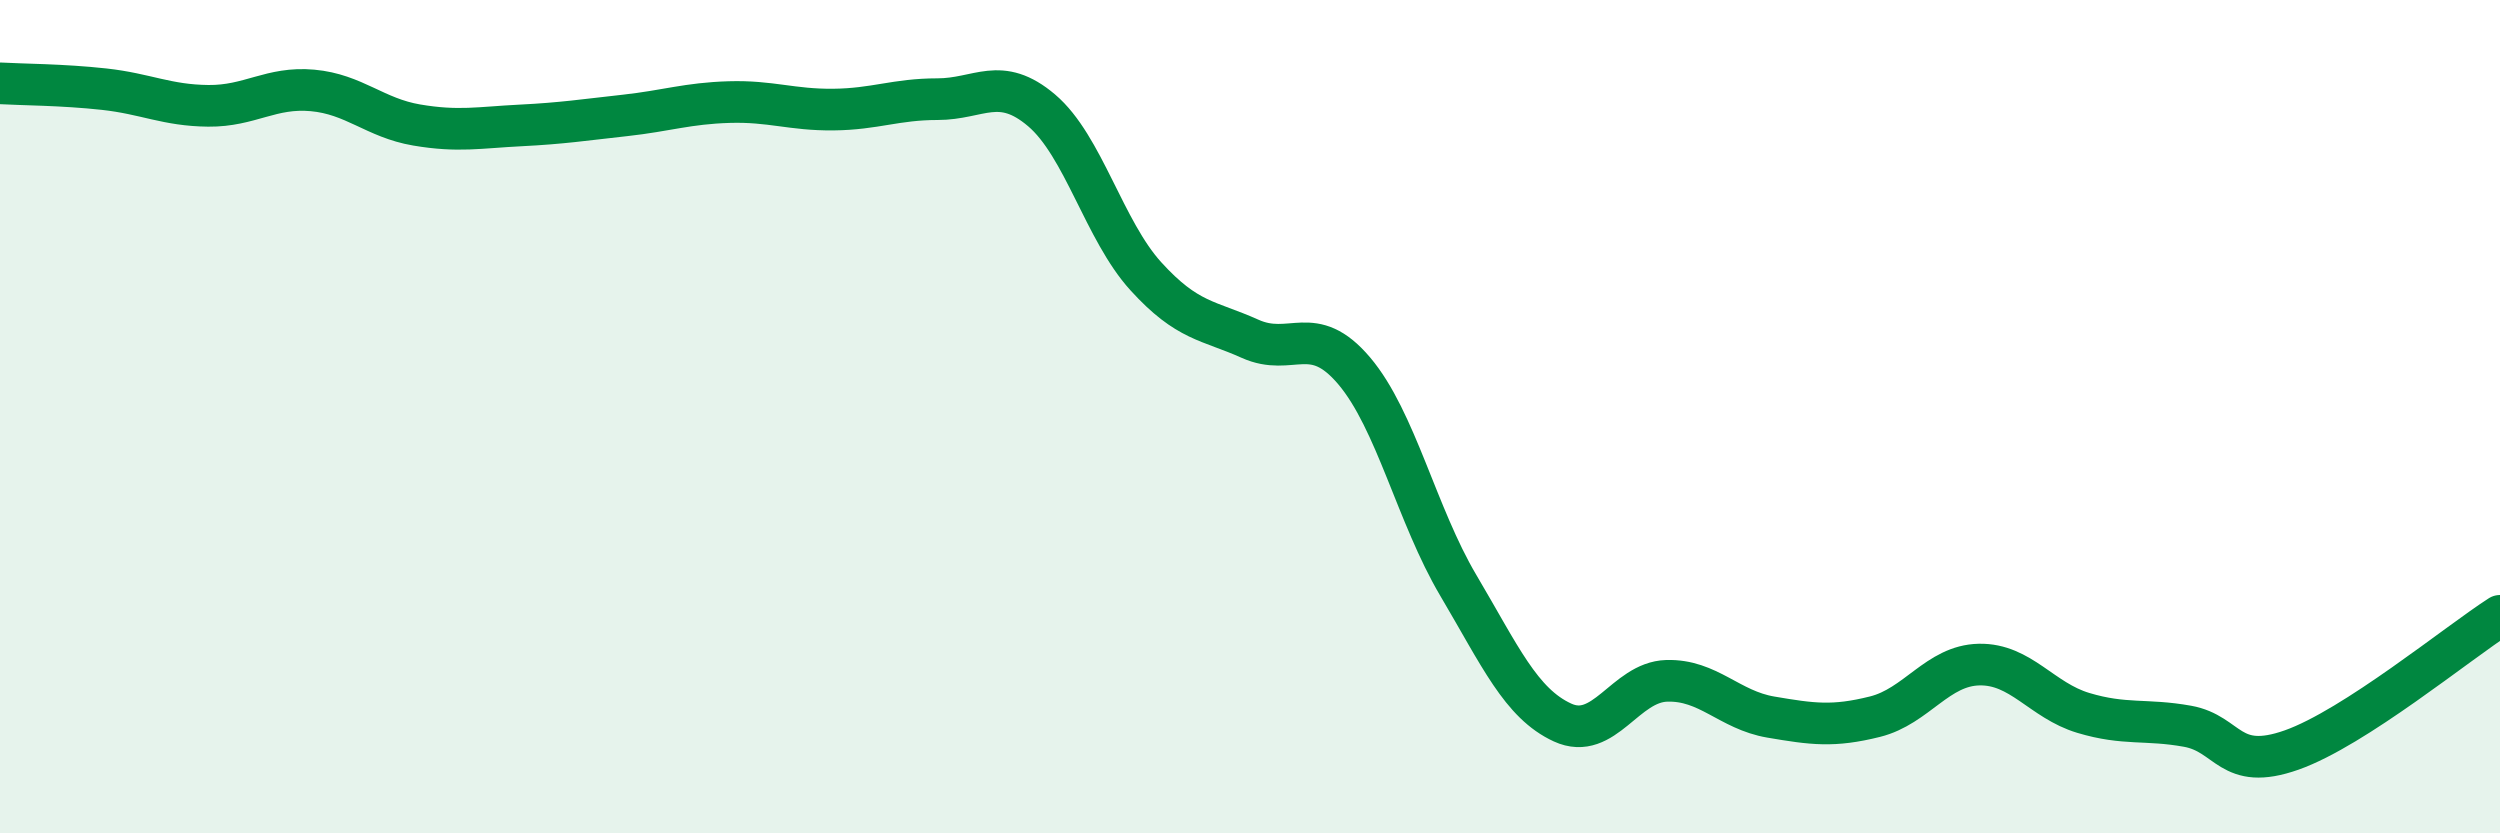
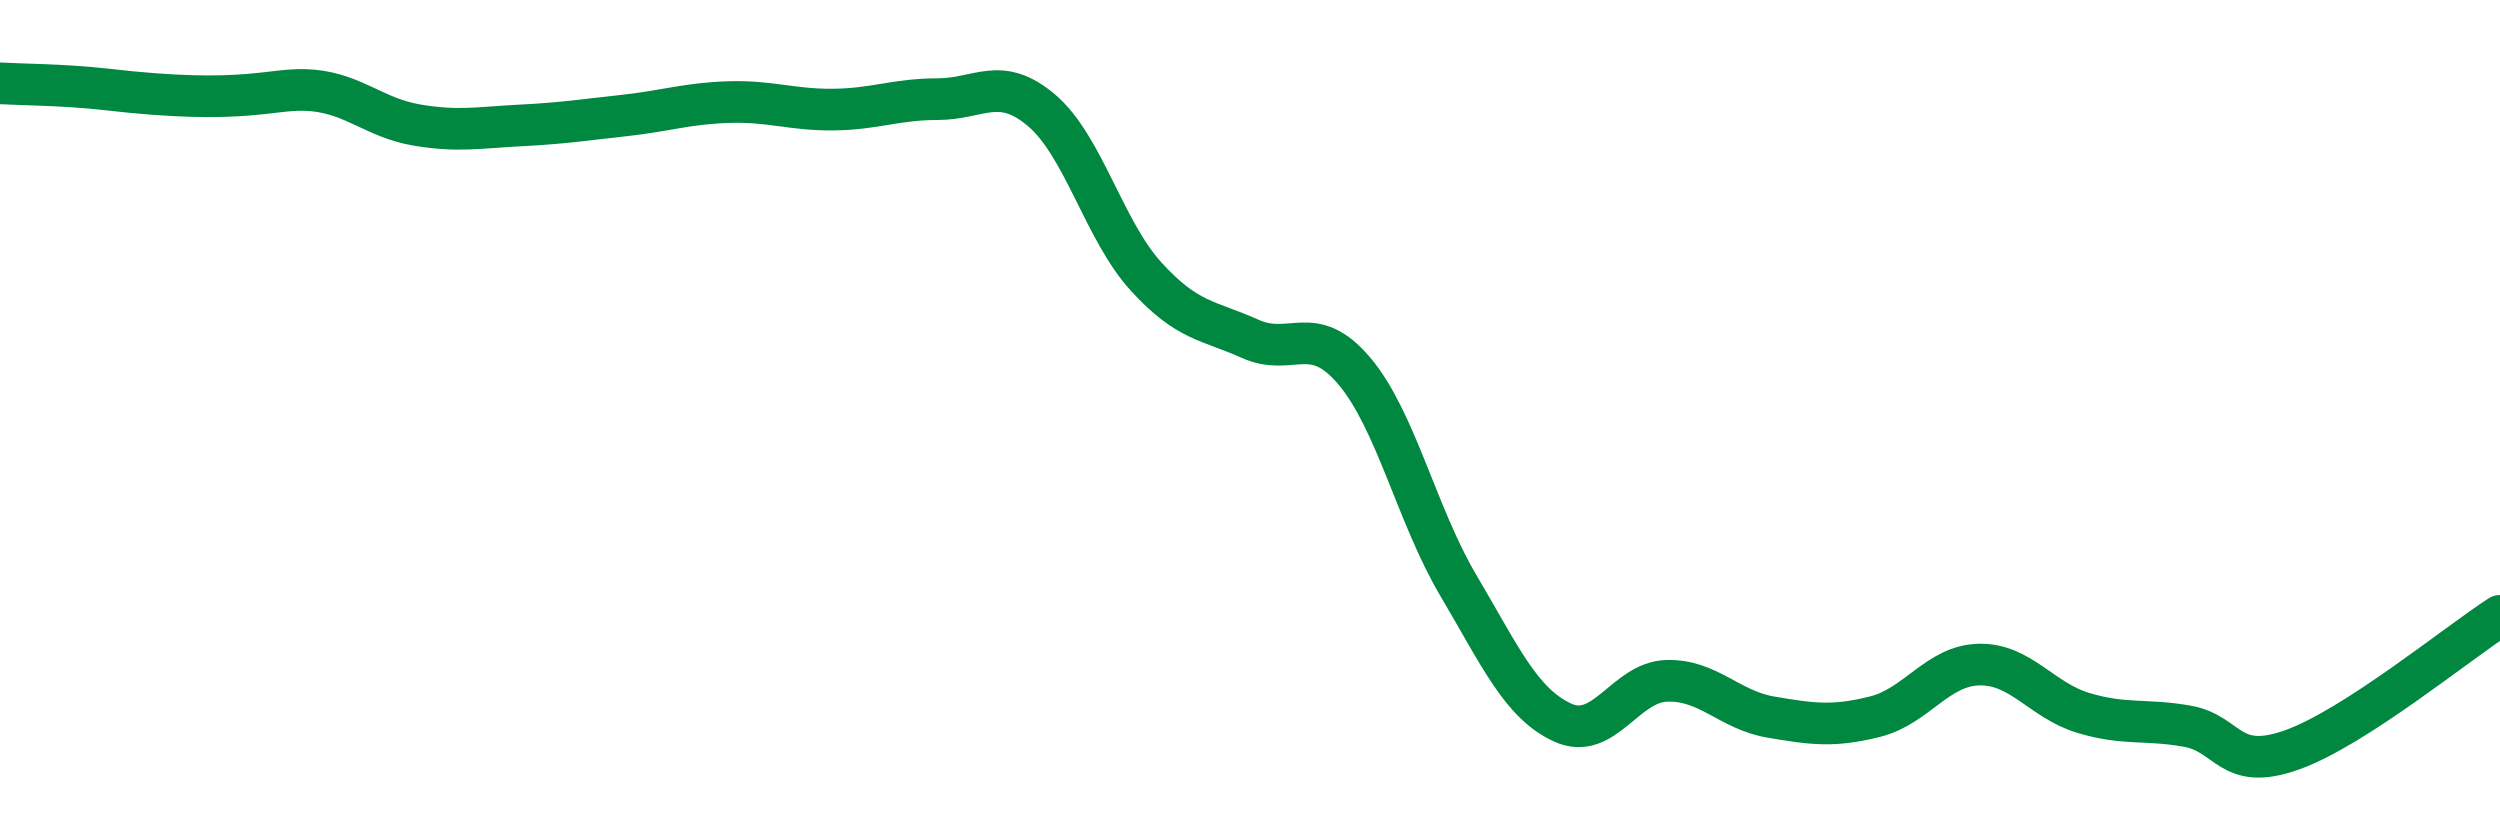
<svg xmlns="http://www.w3.org/2000/svg" width="60" height="20" viewBox="0 0 60 20">
-   <path d="M 0,2 C 0.5,2.03 1.5,2.03 2.5,2.14 C 3.5,2.25 4,2.53 5,2.54 C 6,2.55 6.5,2.08 7.5,2.17 C 8.5,2.26 9,2.83 10,3 C 11,3.17 11.5,3.06 12.5,3.01 C 13.5,2.96 14,2.88 15,2.77 C 16,2.66 16.5,2.48 17.5,2.45 C 18.5,2.42 19,2.64 20,2.63 C 21,2.62 21.5,2.38 22.5,2.38 C 23.5,2.38 24,1.8 25,2.65 C 26,3.5 26.5,5.53 27.5,6.63 C 28.5,7.73 29,7.68 30,8.13 C 31,8.58 31.5,7.72 32.5,8.9 C 33.5,10.08 34,12.36 35,14.05 C 36,15.74 36.5,16.88 37.5,17.34 C 38.5,17.8 39,16.37 40,16.34 C 41,16.31 41.5,17.04 42.5,17.21 C 43.5,17.38 44,17.45 45,17.2 C 46,16.95 46.5,15.97 47.5,15.95 C 48.5,15.93 49,16.81 50,17.11 C 51,17.41 51.5,17.25 52.5,17.43 C 53.5,17.61 53.5,18.53 55,18 C 56.5,17.47 59,15.42 60,14.78L60 20L0 20Z" fill="#008740" opacity="0.1" stroke-linecap="round" stroke-linejoin="round" />
-   <path d="M 0,2 C 0.5,2.03 1.5,2.03 2.5,2.14 C 3.5,2.25 4,2.53 5,2.54 C 6,2.55 6.5,2.08 7.5,2.17 C 8.5,2.26 9,2.83 10,3 C 11,3.17 11.5,3.06 12.5,3.01 C 13.5,2.96 14,2.88 15,2.77 C 16,2.66 16.5,2.48 17.5,2.45 C 18.5,2.42 19,2.64 20,2.63 C 21,2.62 21.5,2.38 22.5,2.38 C 23.5,2.38 24,1.8 25,2.65 C 26,3.5 26.5,5.53 27.5,6.63 C 28.5,7.73 29,7.68 30,8.13 C 31,8.58 31.5,7.72 32.5,8.9 C 33.5,10.08 34,12.36 35,14.05 C 36,15.74 36.5,16.88 37.5,17.34 C 38.5,17.8 39,16.37 40,16.34 C 41,16.31 41.5,17.04 42.5,17.21 C 43.5,17.38 44,17.45 45,17.2 C 46,16.95 46.5,15.97 47.5,15.95 C 48.5,15.93 49,16.81 50,17.11 C 51,17.41 51.5,17.25 52.5,17.43 C 53.5,17.61 53.5,18.53 55,18 C 56.5,17.47 59,15.42 60,14.78" stroke="#008740" stroke-width="1" fill="none" stroke-linecap="round" stroke-linejoin="round" />
+   <path d="M 0,2 C 0.5,2.03 1.5,2.03 2.5,2.14 C 6,2.55 6.5,2.08 7.5,2.17 C 8.5,2.26 9,2.83 10,3 C 11,3.17 11.5,3.06 12.5,3.01 C 13.5,2.96 14,2.88 15,2.77 C 16,2.66 16.5,2.48 17.5,2.45 C 18.5,2.42 19,2.64 20,2.63 C 21,2.62 21.5,2.38 22.5,2.38 C 23.5,2.38 24,1.8 25,2.65 C 26,3.5 26.5,5.53 27.5,6.63 C 28.5,7.73 29,7.68 30,8.13 C 31,8.58 31.5,7.72 32.5,8.9 C 33.5,10.08 34,12.36 35,14.05 C 36,15.74 36.5,16.88 37.5,17.34 C 38.5,17.8 39,16.37 40,16.34 C 41,16.31 41.5,17.04 42.5,17.21 C 43.5,17.38 44,17.45 45,17.2 C 46,16.95 46.5,15.97 47.5,15.95 C 48.5,15.93 49,16.81 50,17.11 C 51,17.41 51.5,17.25 52.5,17.43 C 53.5,17.61 53.5,18.53 55,18 C 56.5,17.47 59,15.42 60,14.78" stroke="#008740" stroke-width="1" fill="none" stroke-linecap="round" stroke-linejoin="round" />
</svg>